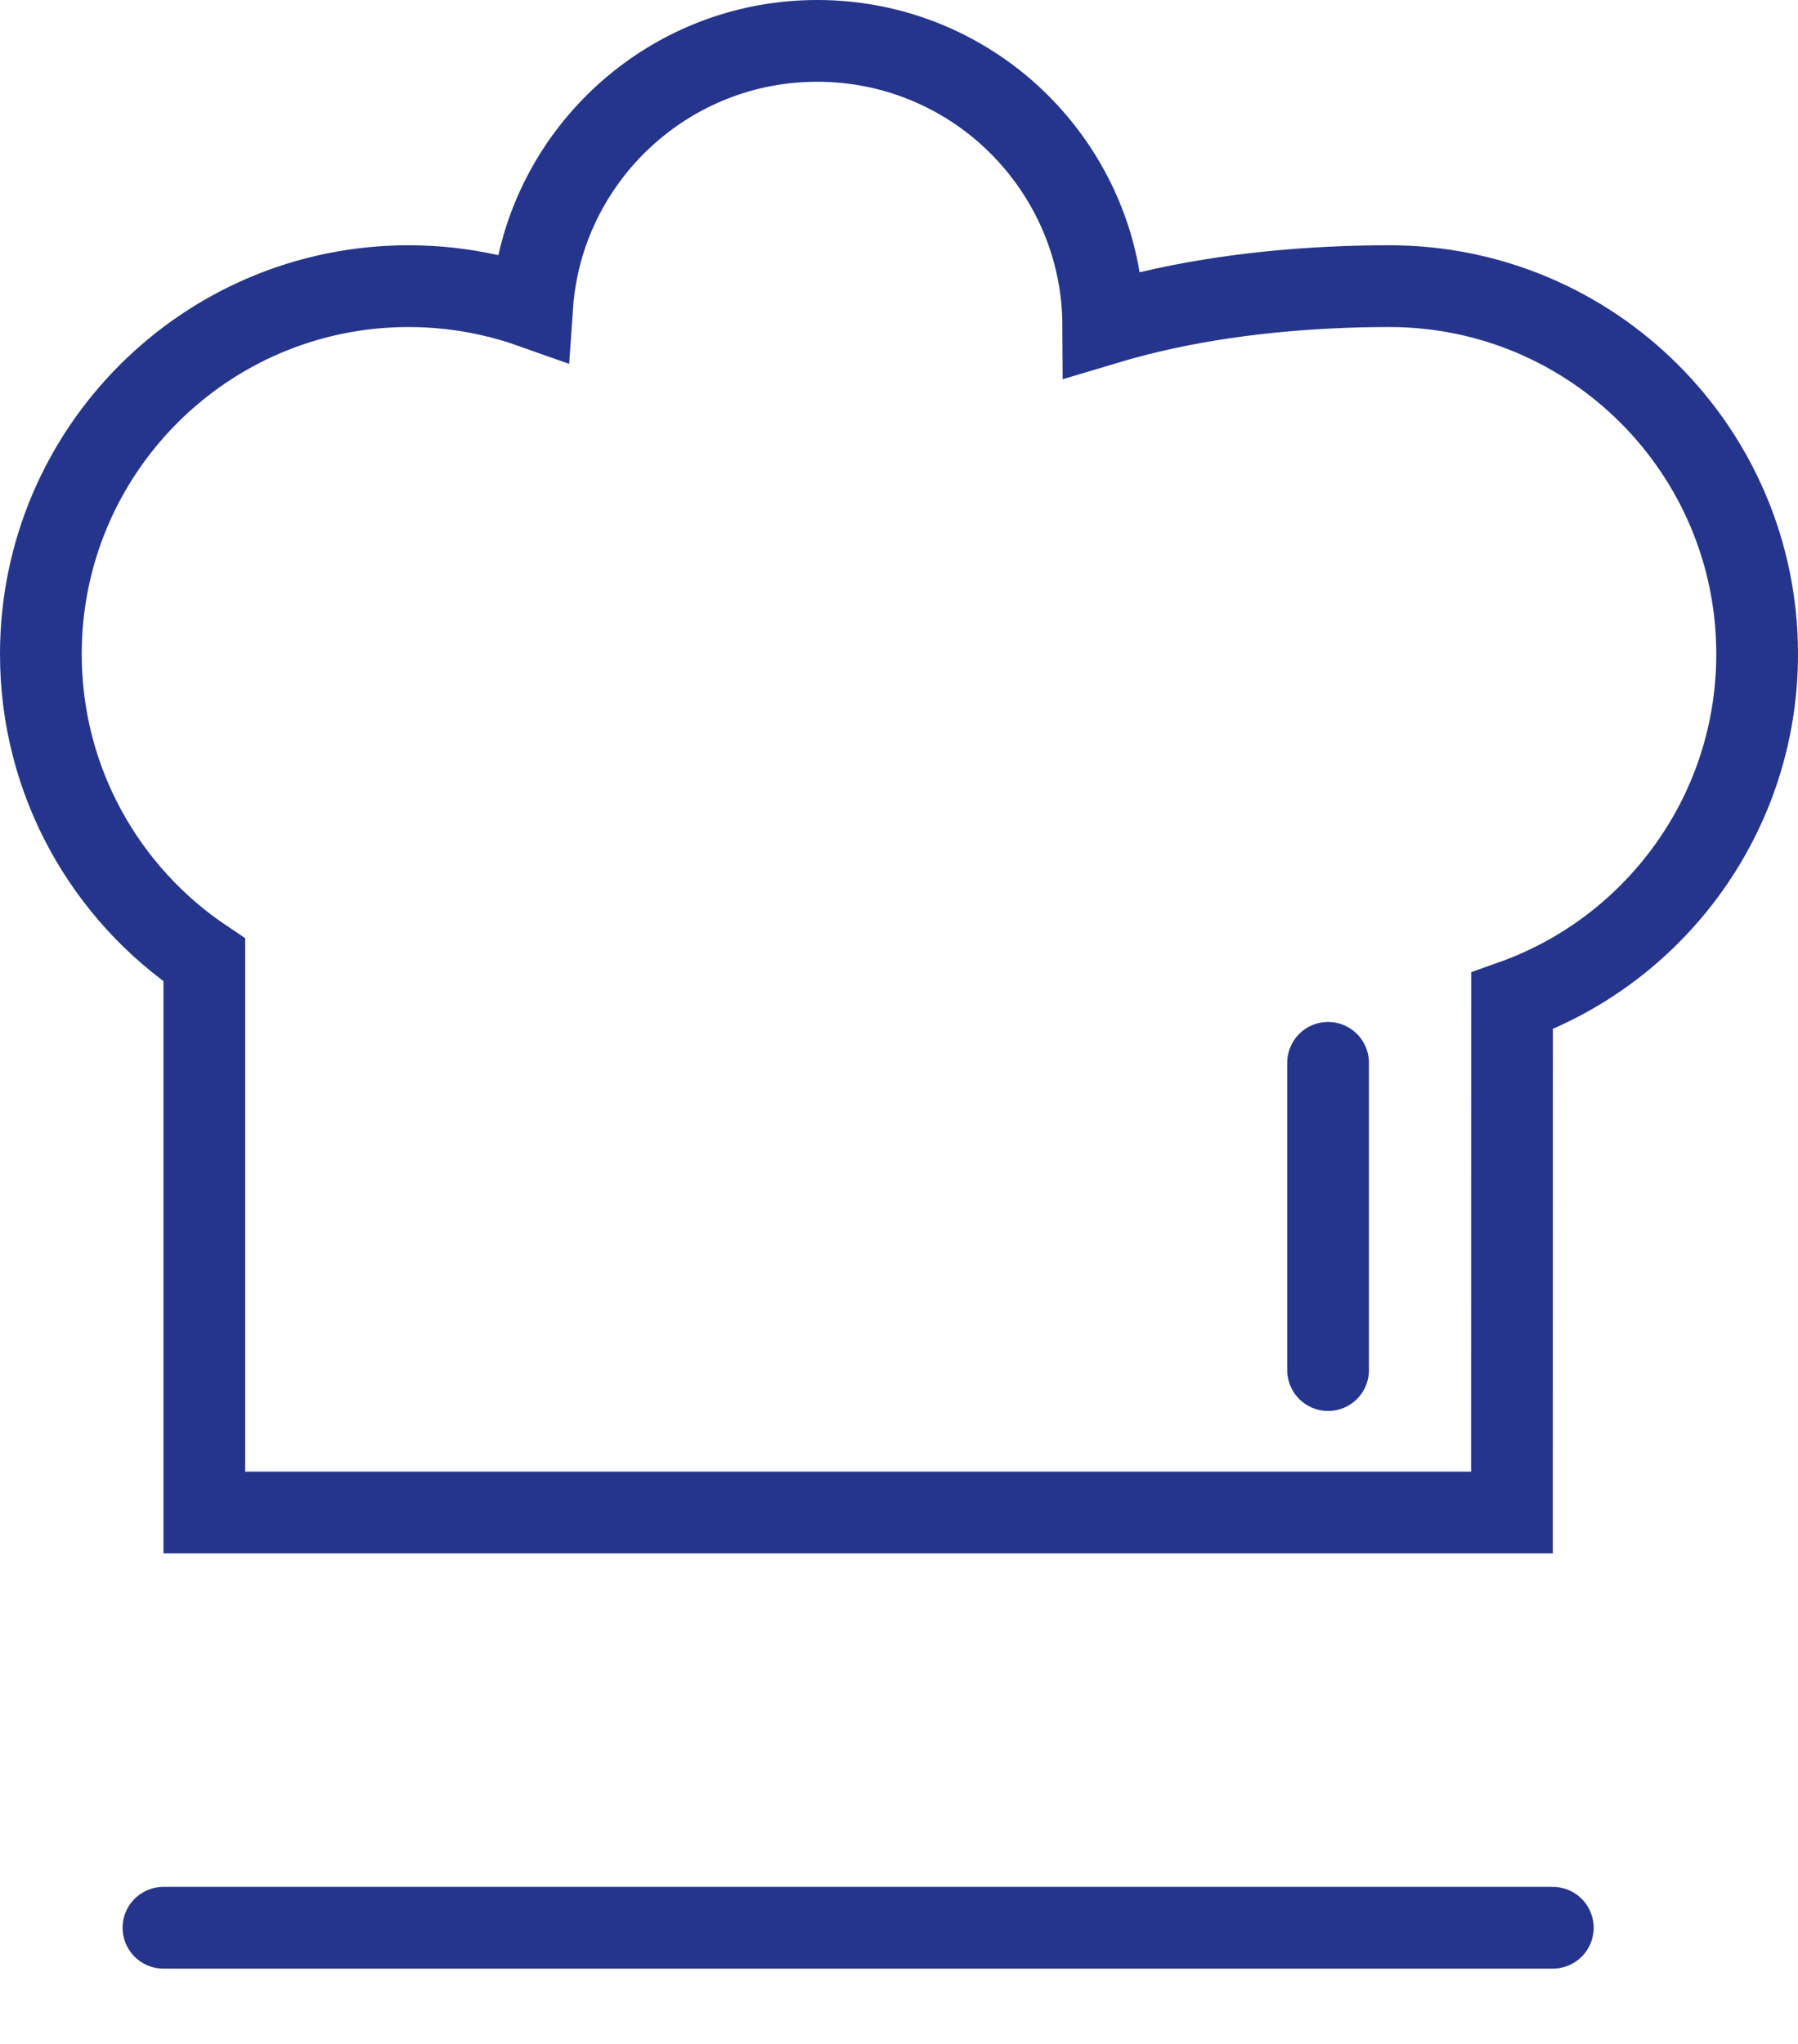
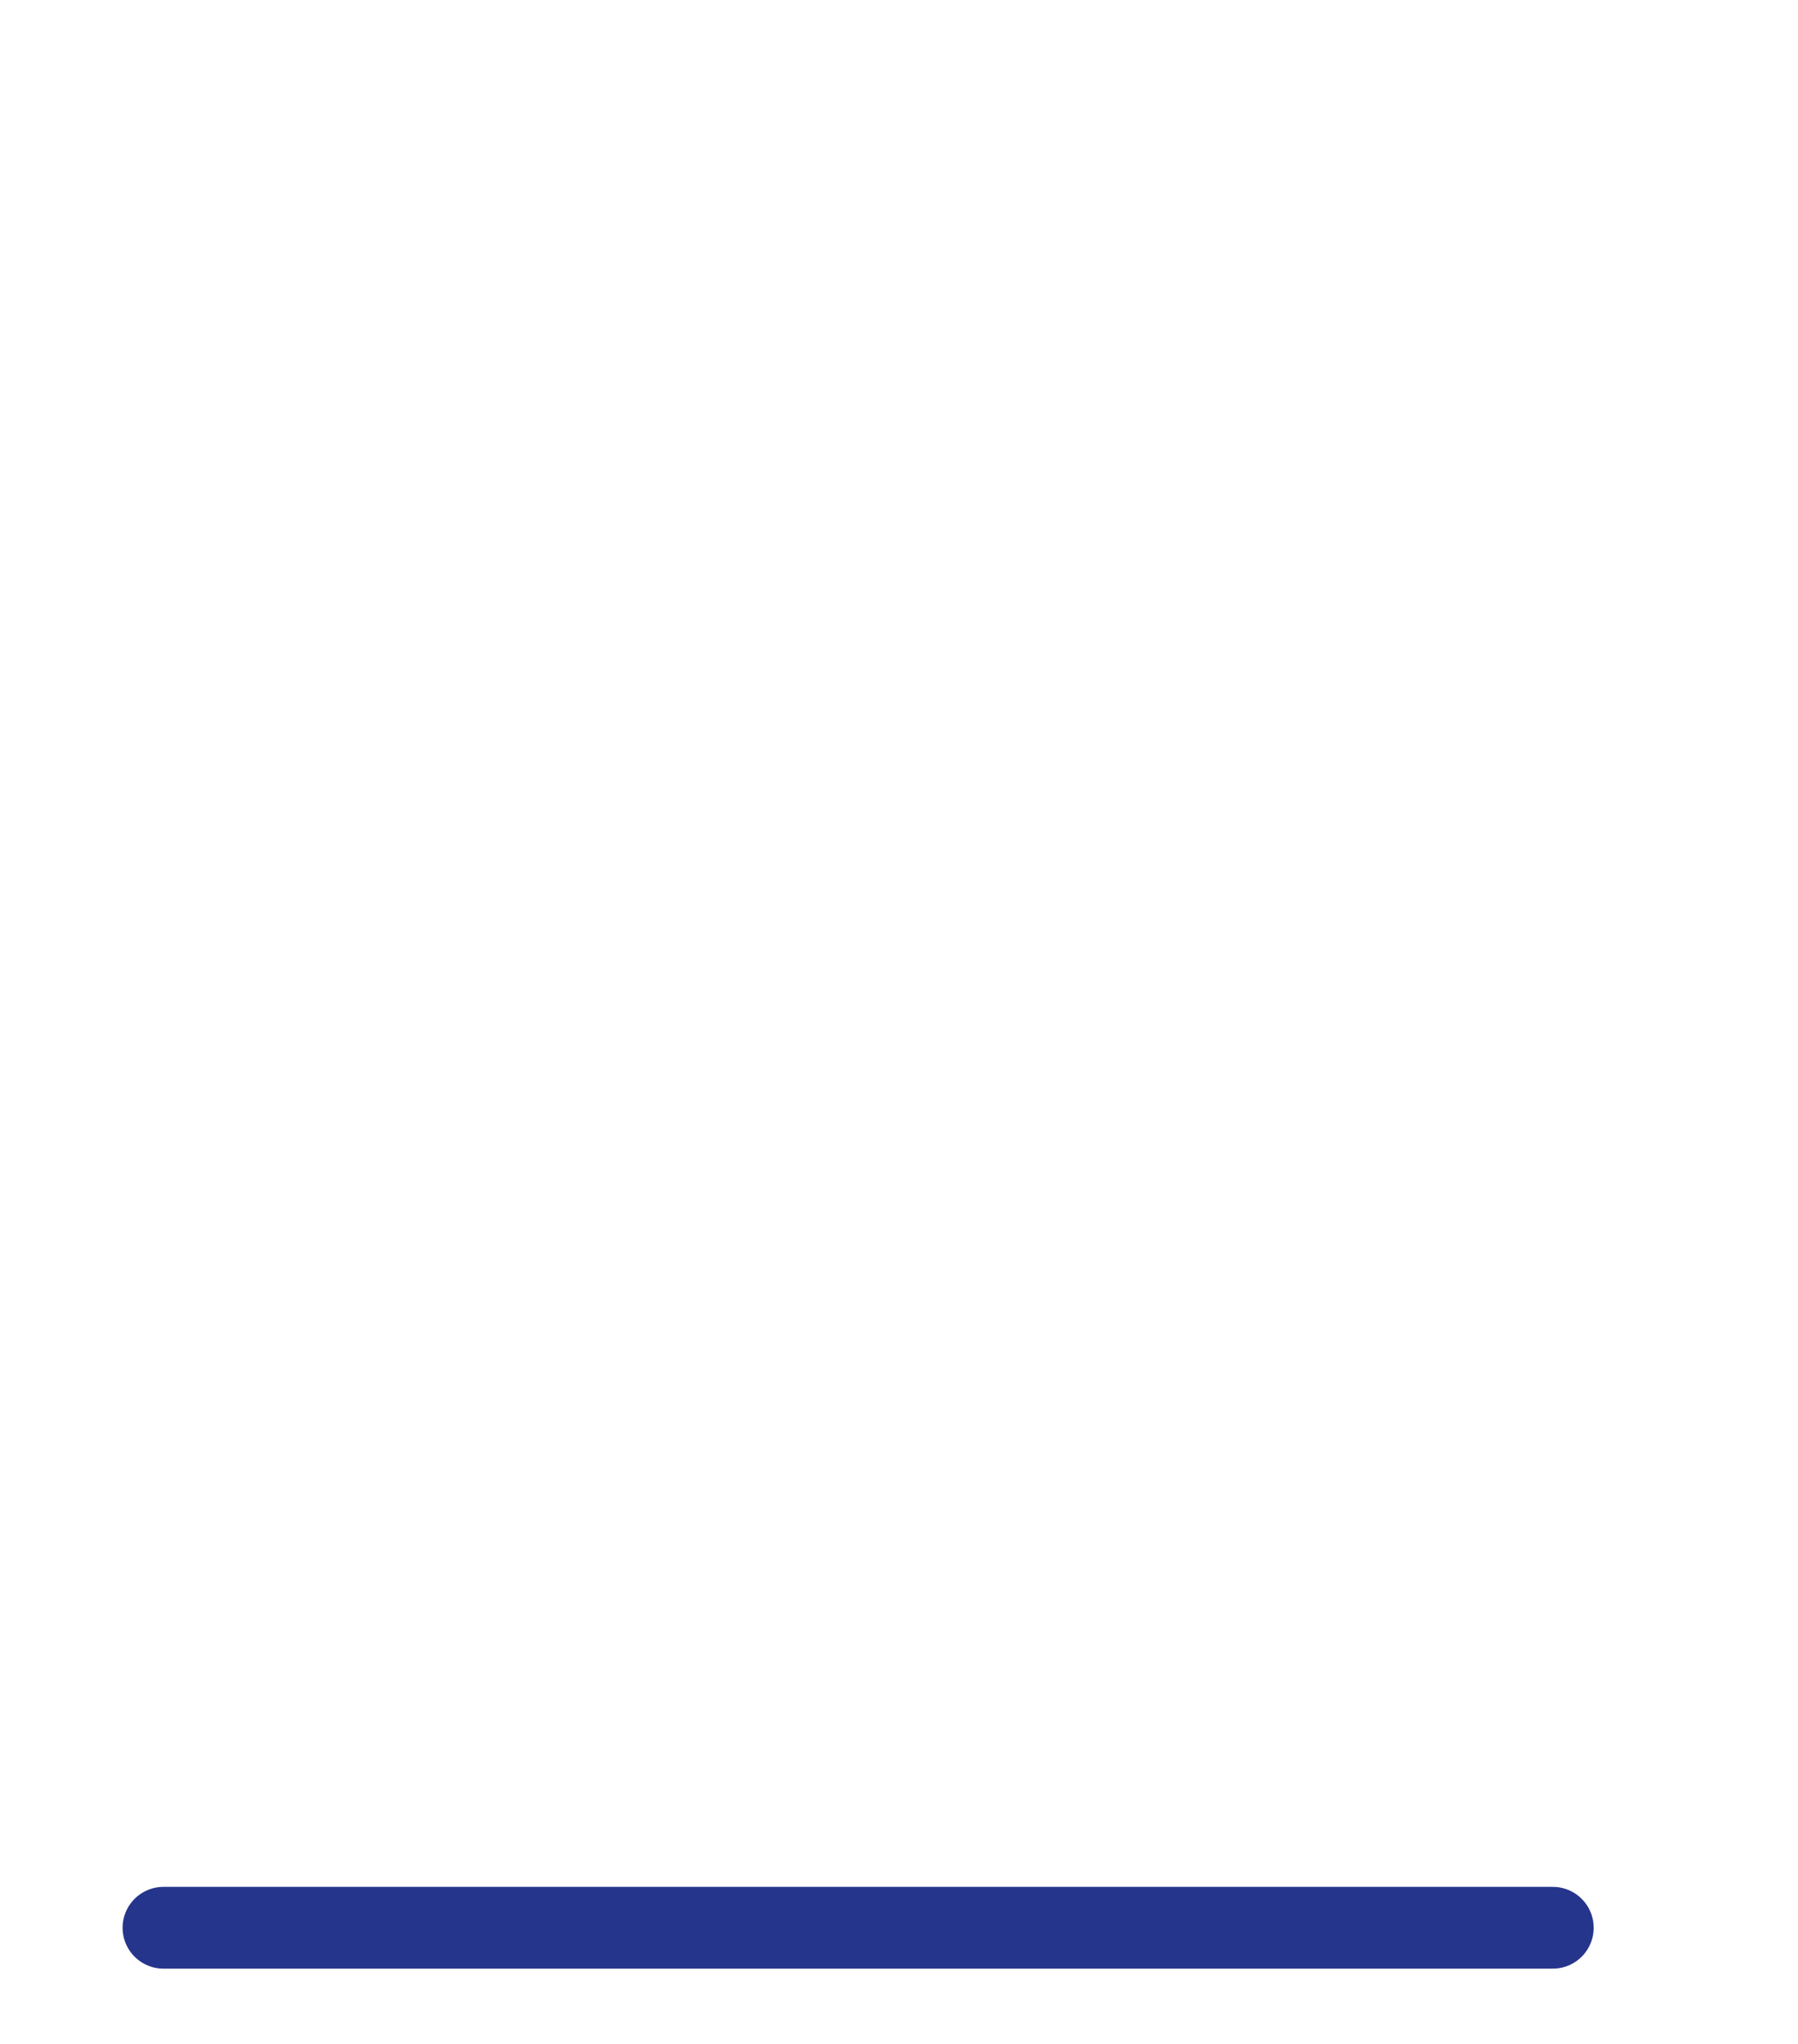
<svg xmlns="http://www.w3.org/2000/svg" width="22px" height="25px" viewBox="0 0 22 25" version="1.1">
  <title>Group 4</title>
  <g id="UI" stroke="none" stroke-width="1" fill="none" fill-rule="evenodd">
    <g id="01-B&amp;M_Recetas---Home-Desktop" transform="translate(-712, -2479)" stroke="#26358C">
      <g id="Group-13" transform="translate(276, 2479)">
        <g id="Group-4" transform="translate(436, 0)">
-           <path d="M10,0.5 C10.86,0.5 11.647,0.81 12.257,1.324 C12.875,1.847 13.311,2.58 13.451,3.413 C13.482,3.599 13.498,3.784 13.499,3.968 C13.686,3.912 13.873,3.861 14.06,3.817 C15.024,3.587 16.07,3.5 17,3.5 C18.243,3.5 19.368,4.004 20.182,4.818 C20.996,5.632 21.5,6.757 21.5,8 C21.5,8.908 21.231,9.753 20.768,10.46 C20.233,11.279 19.438,11.912 18.501,12.244 L18.501,12.244 L18.5,18.5 L2.5,18.5 L2.5,11.742 C1.294,10.935 0.5,9.56 0.5,8 C0.5,6.757 1.004,5.632 1.818,4.818 C2.632,4.004 3.757,3.5 5,3.5 C5.34,3.5 5.671,3.538 5.989,3.609 C6.164,3.648 6.338,3.698 6.51,3.759 C6.522,3.583 6.547,3.406 6.586,3.23 C6.762,2.441 7.206,1.753 7.816,1.265 C8.415,0.786 9.174,0.5 10,0.5 Z" id="Combined-Shape" />
          <line x1="2" y1="23.579" x2="19" y2="23.579" id="Path-2" stroke-linecap="round" />
-           <line x1="16.25" y1="16.758" x2="16.25" y2="13" id="Path-3" stroke-linecap="round" />
        </g>
      </g>
    </g>
  </g>
</svg>